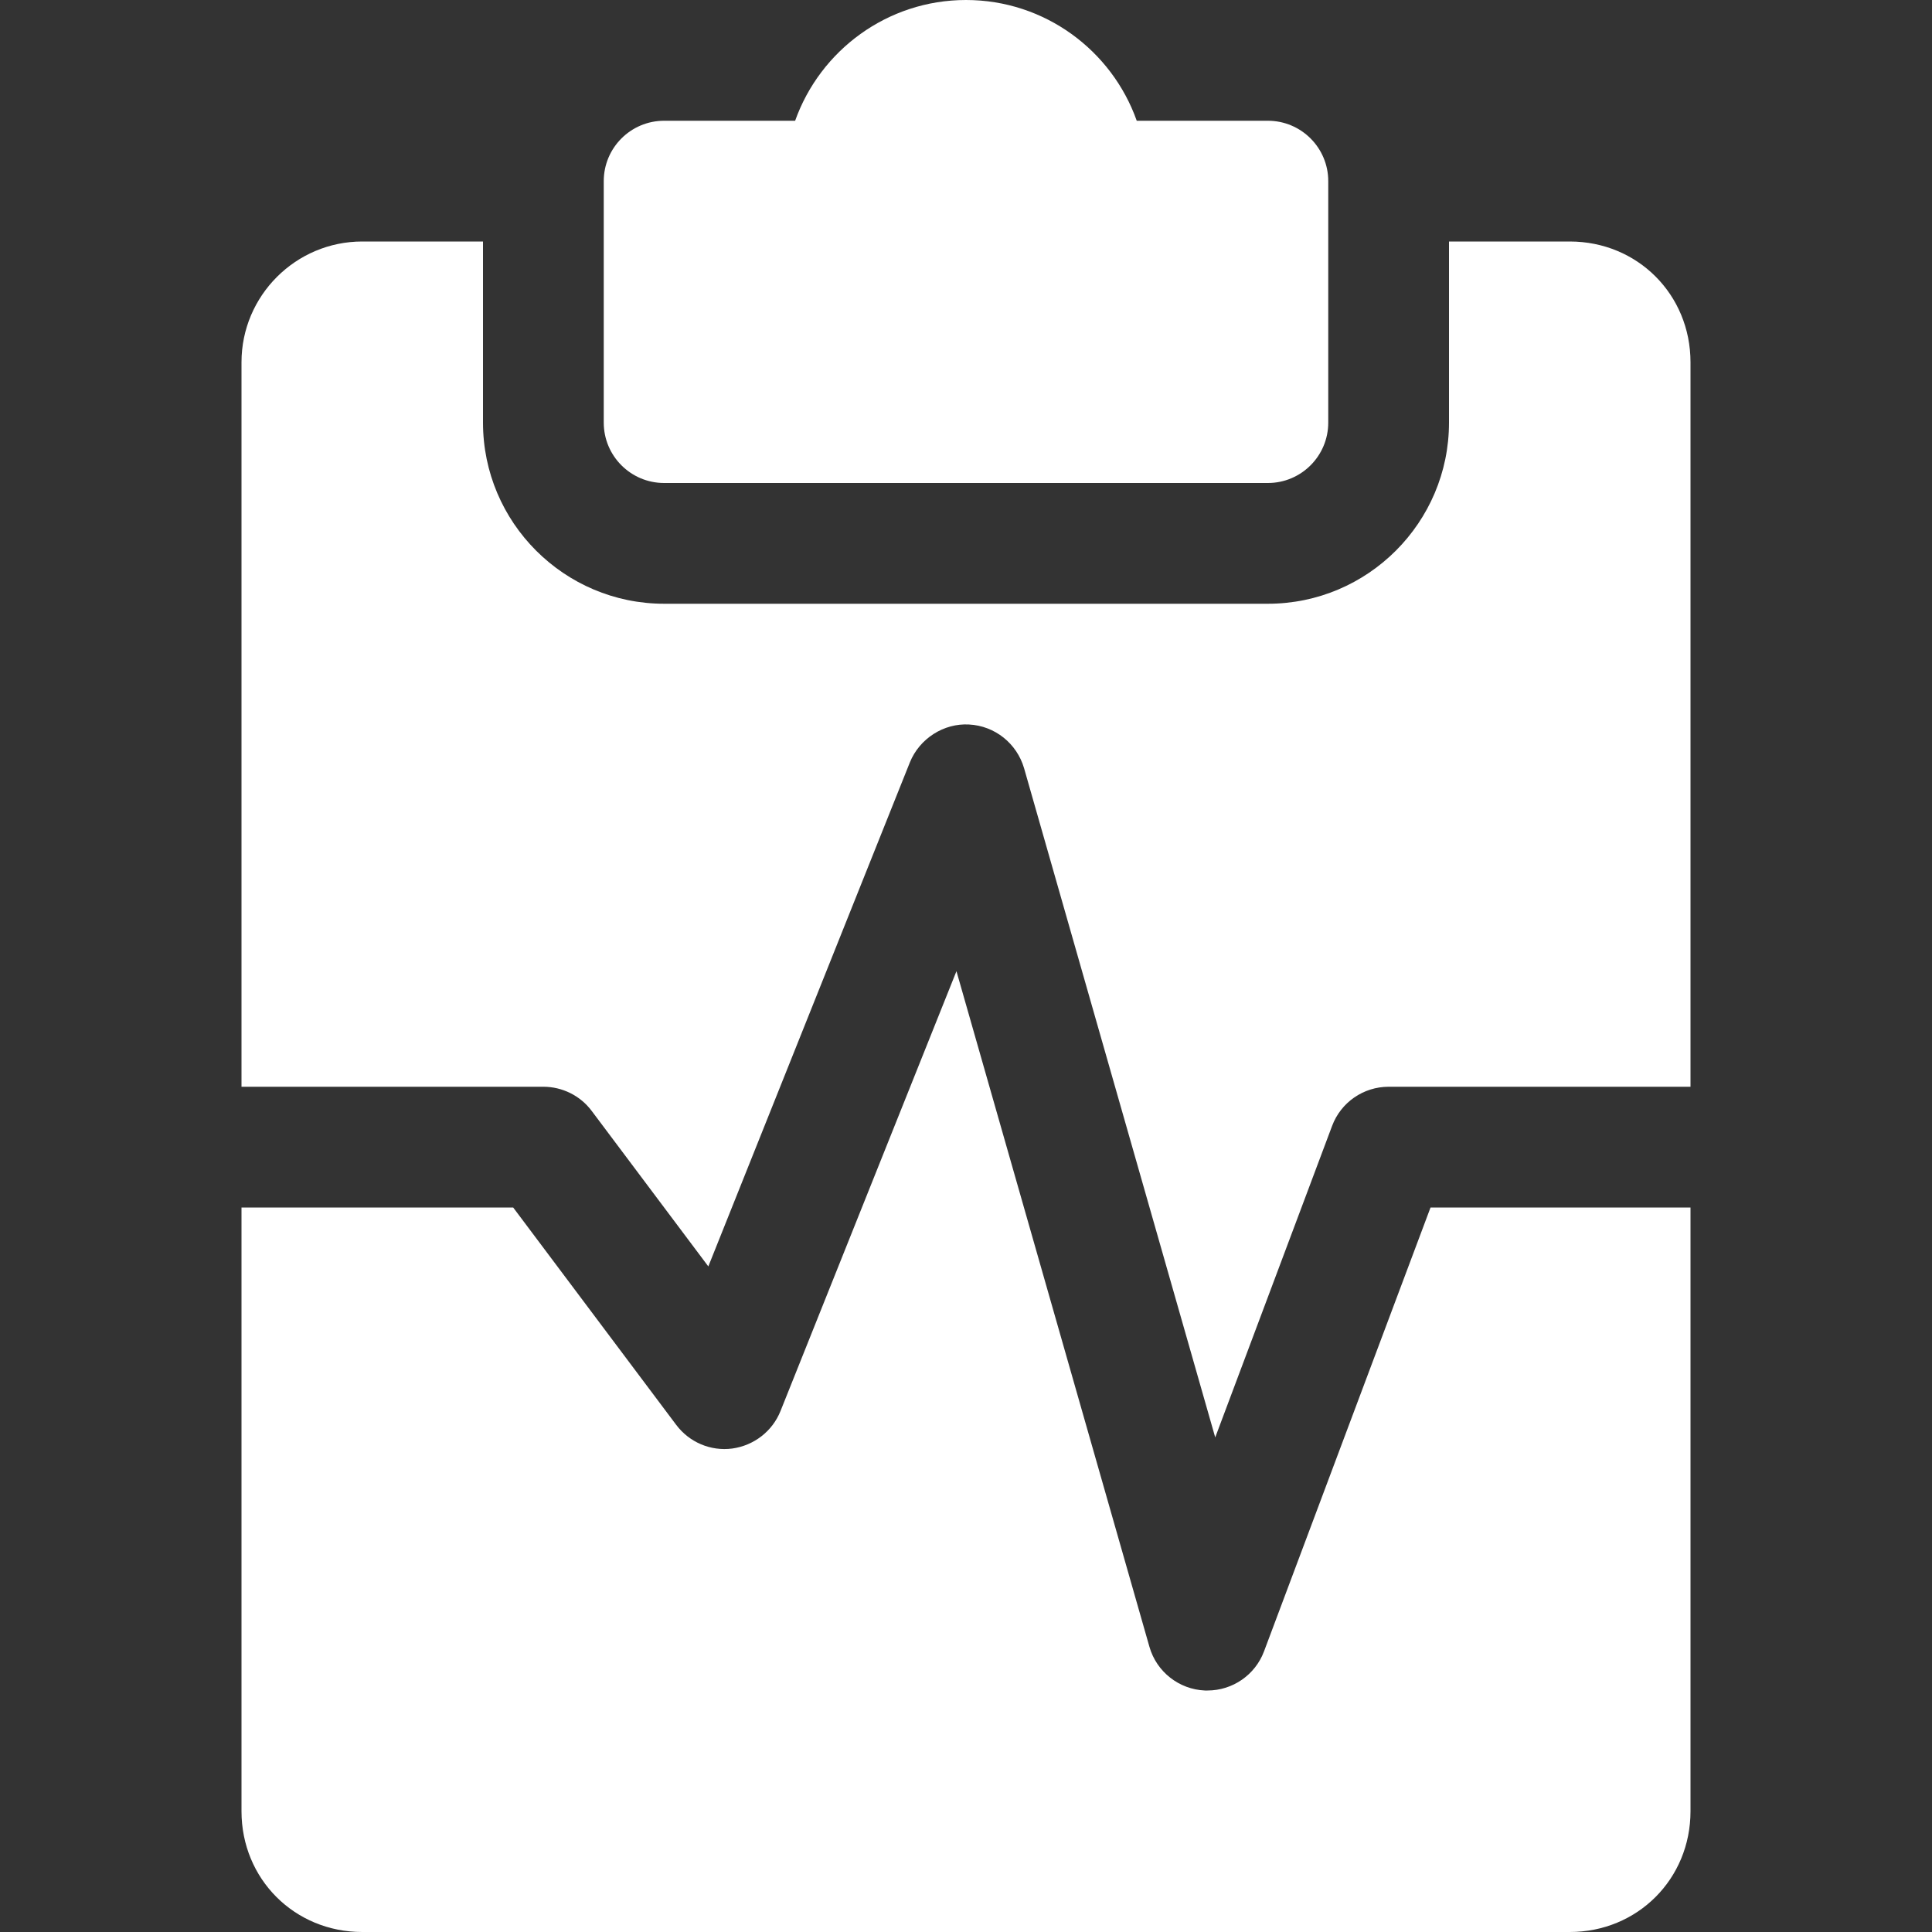
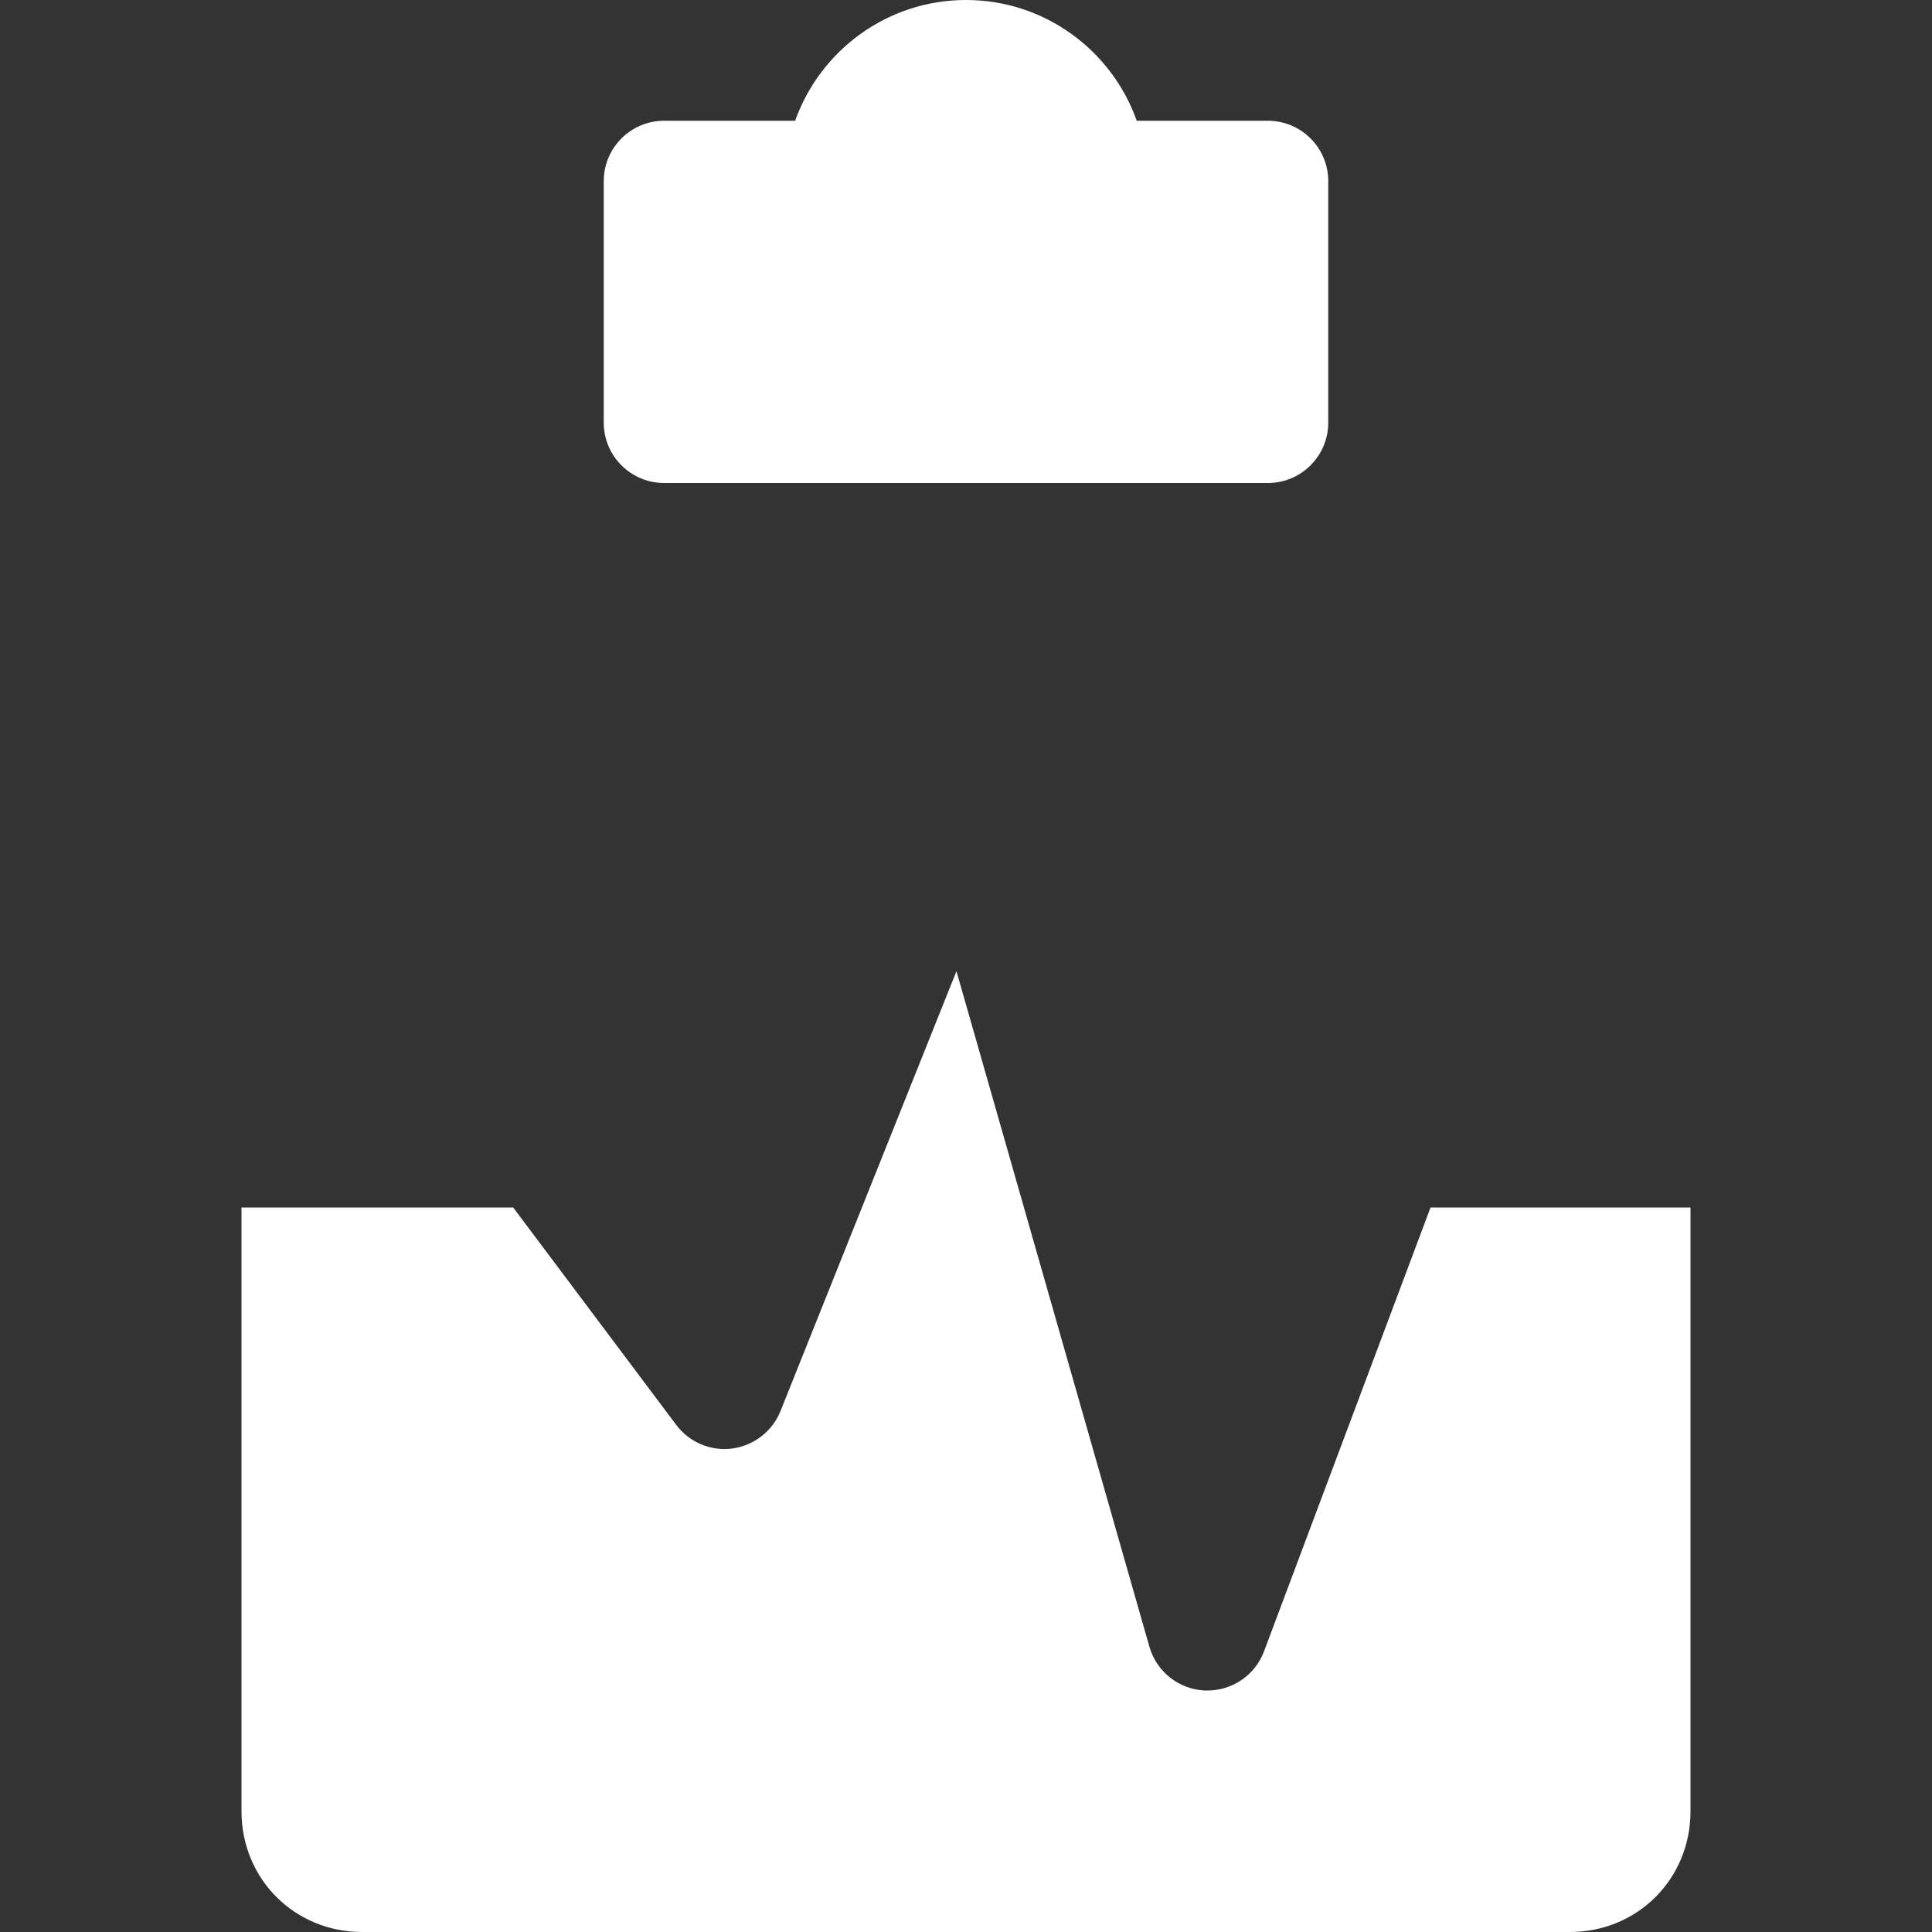
<svg xmlns="http://www.w3.org/2000/svg" width="150" height="150" viewBox="0 0 150 150" fill="none">
  <rect x="0" y="0" width="150" height="150" fill="#333333" stroke="none" />
-   <path d="M98.438 9.375H88.256C86.325 3.919 81.112 0 75 0C68.888 0 63.675 3.919 61.734 9.375H51.562C48.975 9.375 46.875 11.475 46.875 14.062V32.812C46.875 35.4 48.975 37.5 51.562 37.5H98.438C101.025 37.5 103.125 35.4 103.125 32.812V14.062C103.125 11.475 101.025 9.375 98.438 9.375ZM111.066 93.75L98.138 128.212C97.453 130.041 95.7 131.25 93.75 131.25H93.553C91.537 131.166 89.794 129.797 89.241 127.856L74.259 75.403L60.6 109.547C59.972 111.122 58.538 112.228 56.859 112.463C55.172 112.688 53.513 111.975 52.5 110.625L39.844 93.75H18.75V140.625C18.75 145.884 22.866 150 28.125 150H121.875C127.134 150 131.25 145.884 131.25 140.625V93.75H111.066Z" fill="white" />
-   <path d="M121.875 18.75H112.5V32.812C112.5 40.566 106.191 46.875 98.438 46.875H51.562C43.809 46.875 37.5 40.566 37.5 32.812V18.75H28.125C22.959 18.75 18.75 22.959 18.75 28.125V84.375H42.188C43.659 84.375 45.056 85.069 45.938 86.25L54.994 98.325L70.641 59.194C71.391 57.337 73.284 56.138 75.234 56.25C77.241 56.353 78.947 57.722 79.509 59.644L94.35 111.6L103.425 87.412C104.109 85.584 105.862 84.375 107.812 84.375H131.25V28.125C131.25 22.866 127.134 18.75 121.875 18.75Z" fill="white" />
+   <path d="M98.438 9.375H88.256C86.325 3.919 81.112 0 75 0C68.888 0 63.675 3.919 61.734 9.375H51.562C48.975 9.375 46.875 11.475 46.875 14.062V32.812C46.875 35.4 48.975 37.5 51.562 37.5H98.438C101.025 37.5 103.125 35.4 103.125 32.812V14.062C103.125 11.475 101.025 9.375 98.438 9.375ZM111.066 93.75L98.138 128.212C97.453 130.041 95.7 131.25 93.75 131.25H93.553C91.537 131.166 89.794 129.797 89.241 127.856L74.259 75.403L60.6 109.547C59.972 111.122 58.538 112.228 56.859 112.463C55.172 112.688 53.513 111.975 52.5 110.625L39.844 93.75H18.75V140.625C18.75 145.884 22.866 150 28.125 150H121.875C127.134 150 131.25 145.884 131.25 140.625V93.75Z" fill="white" />
</svg>